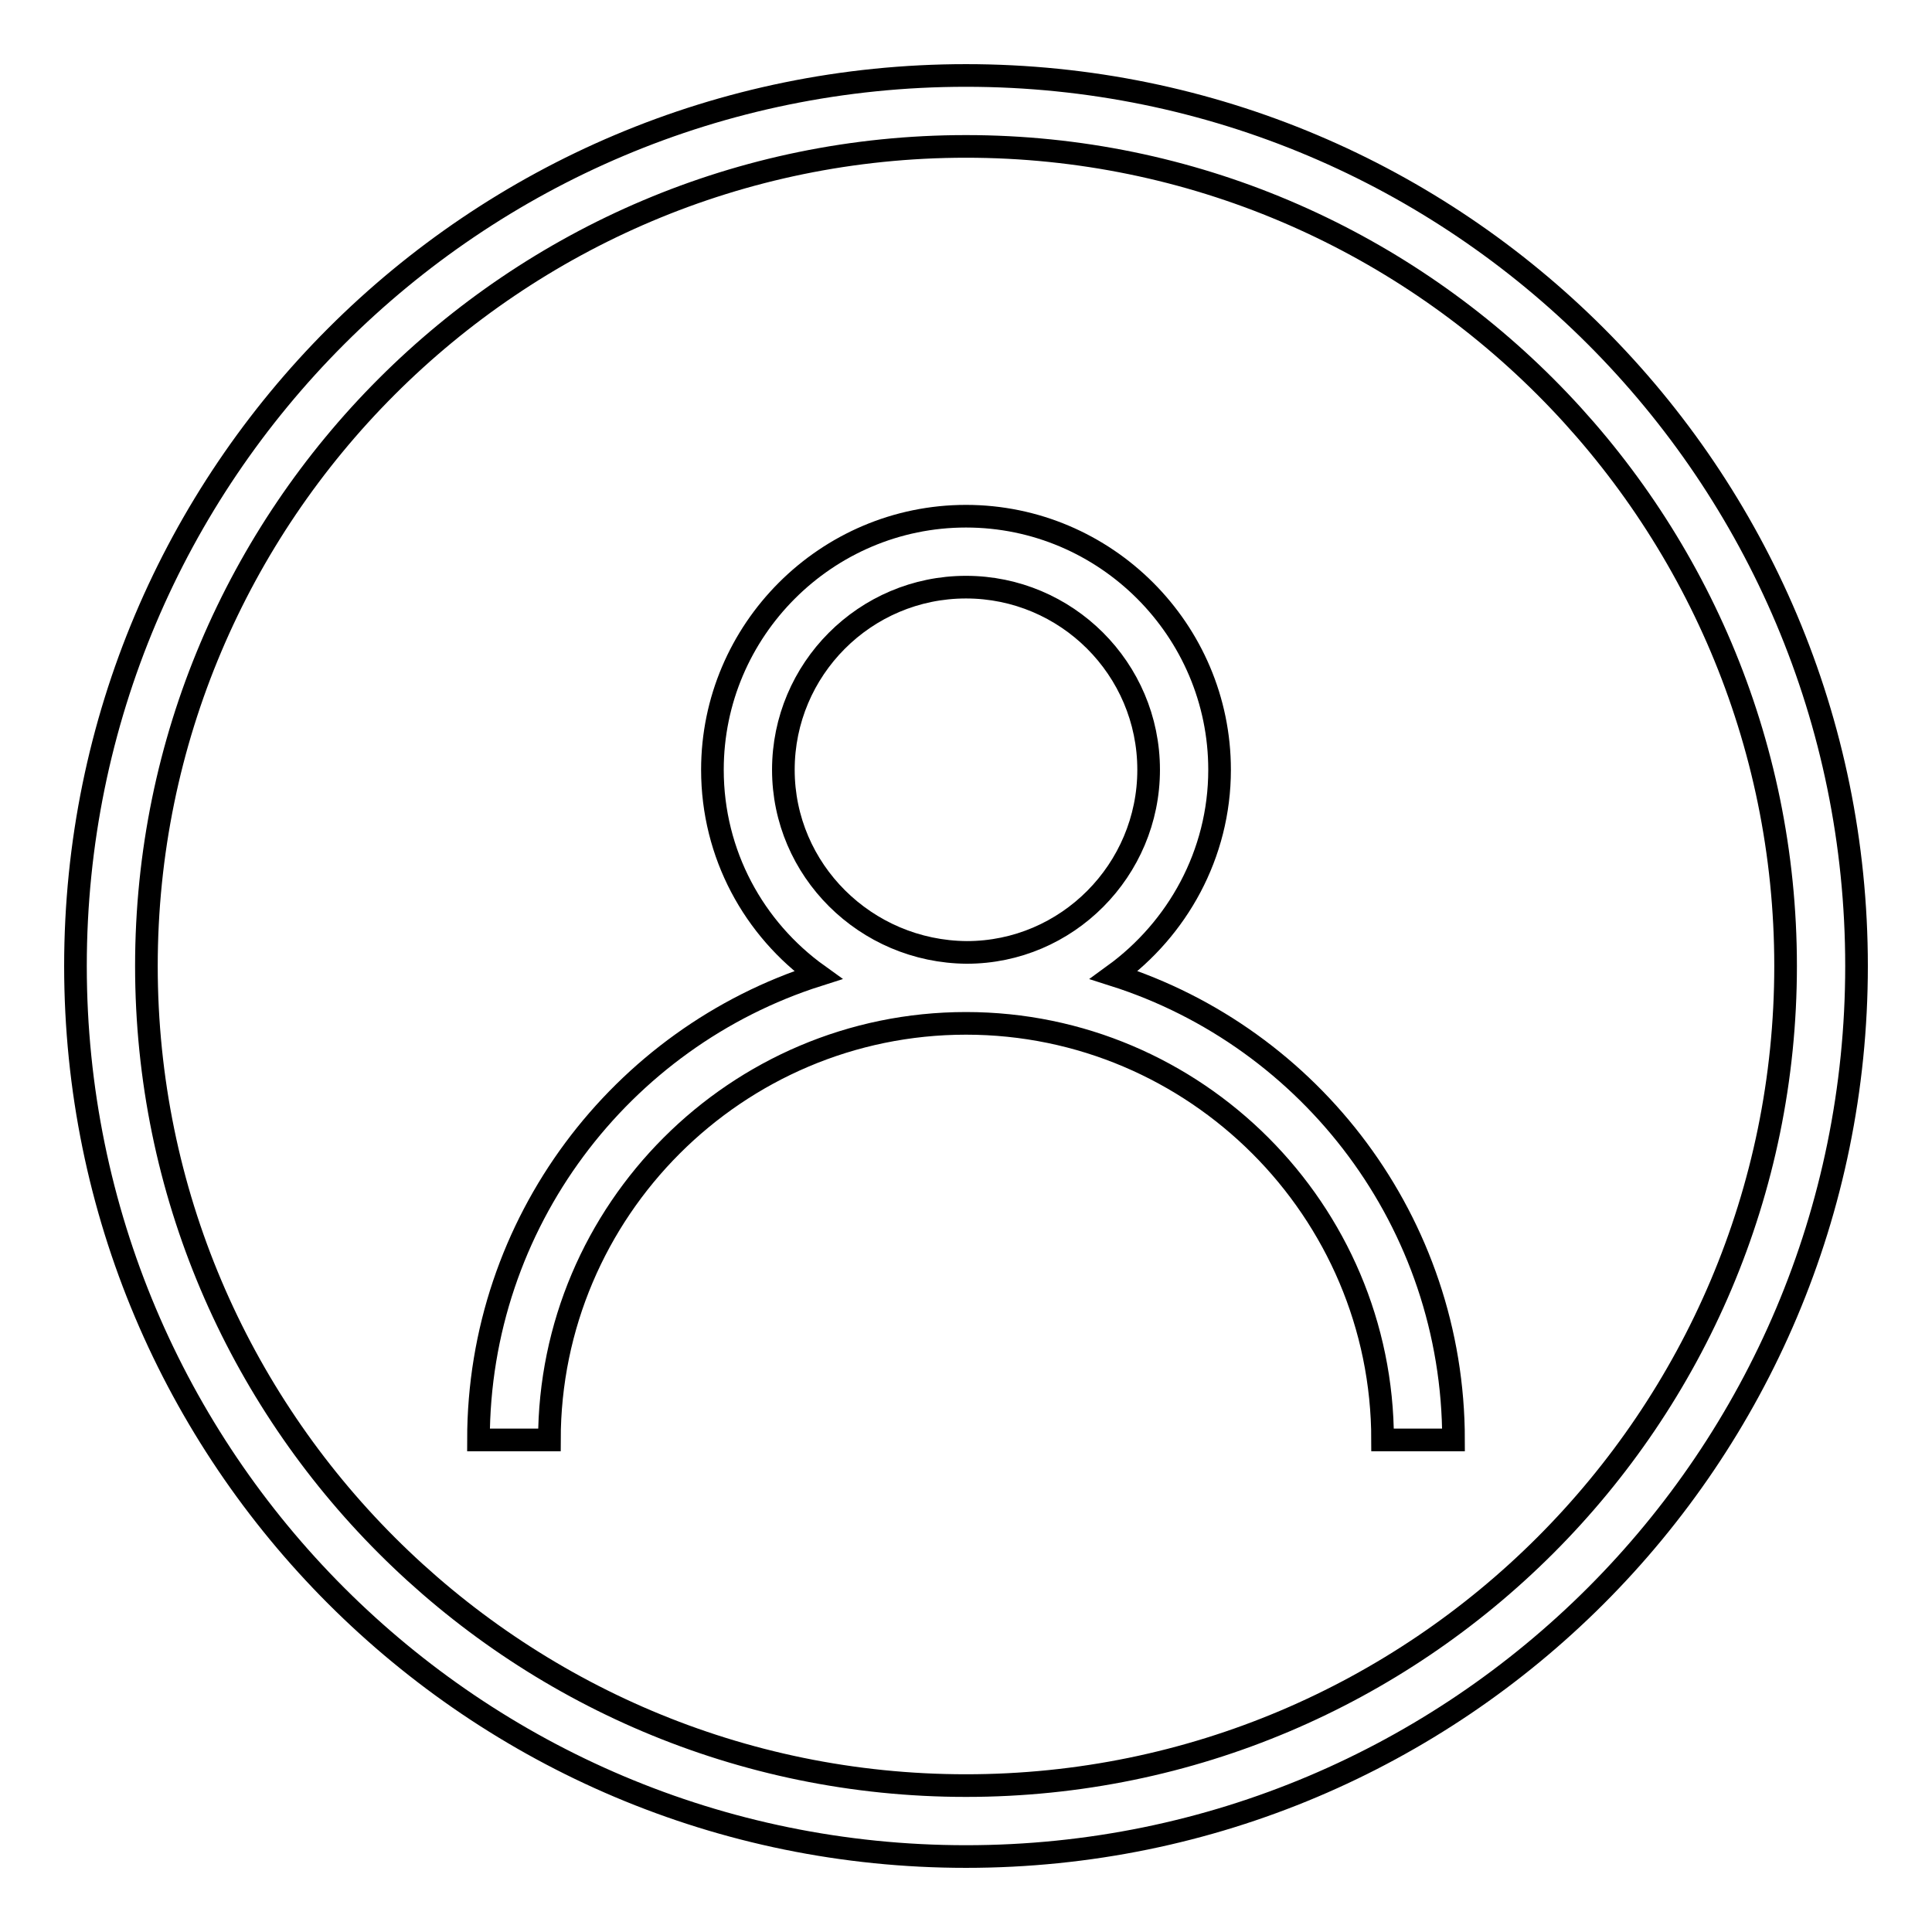
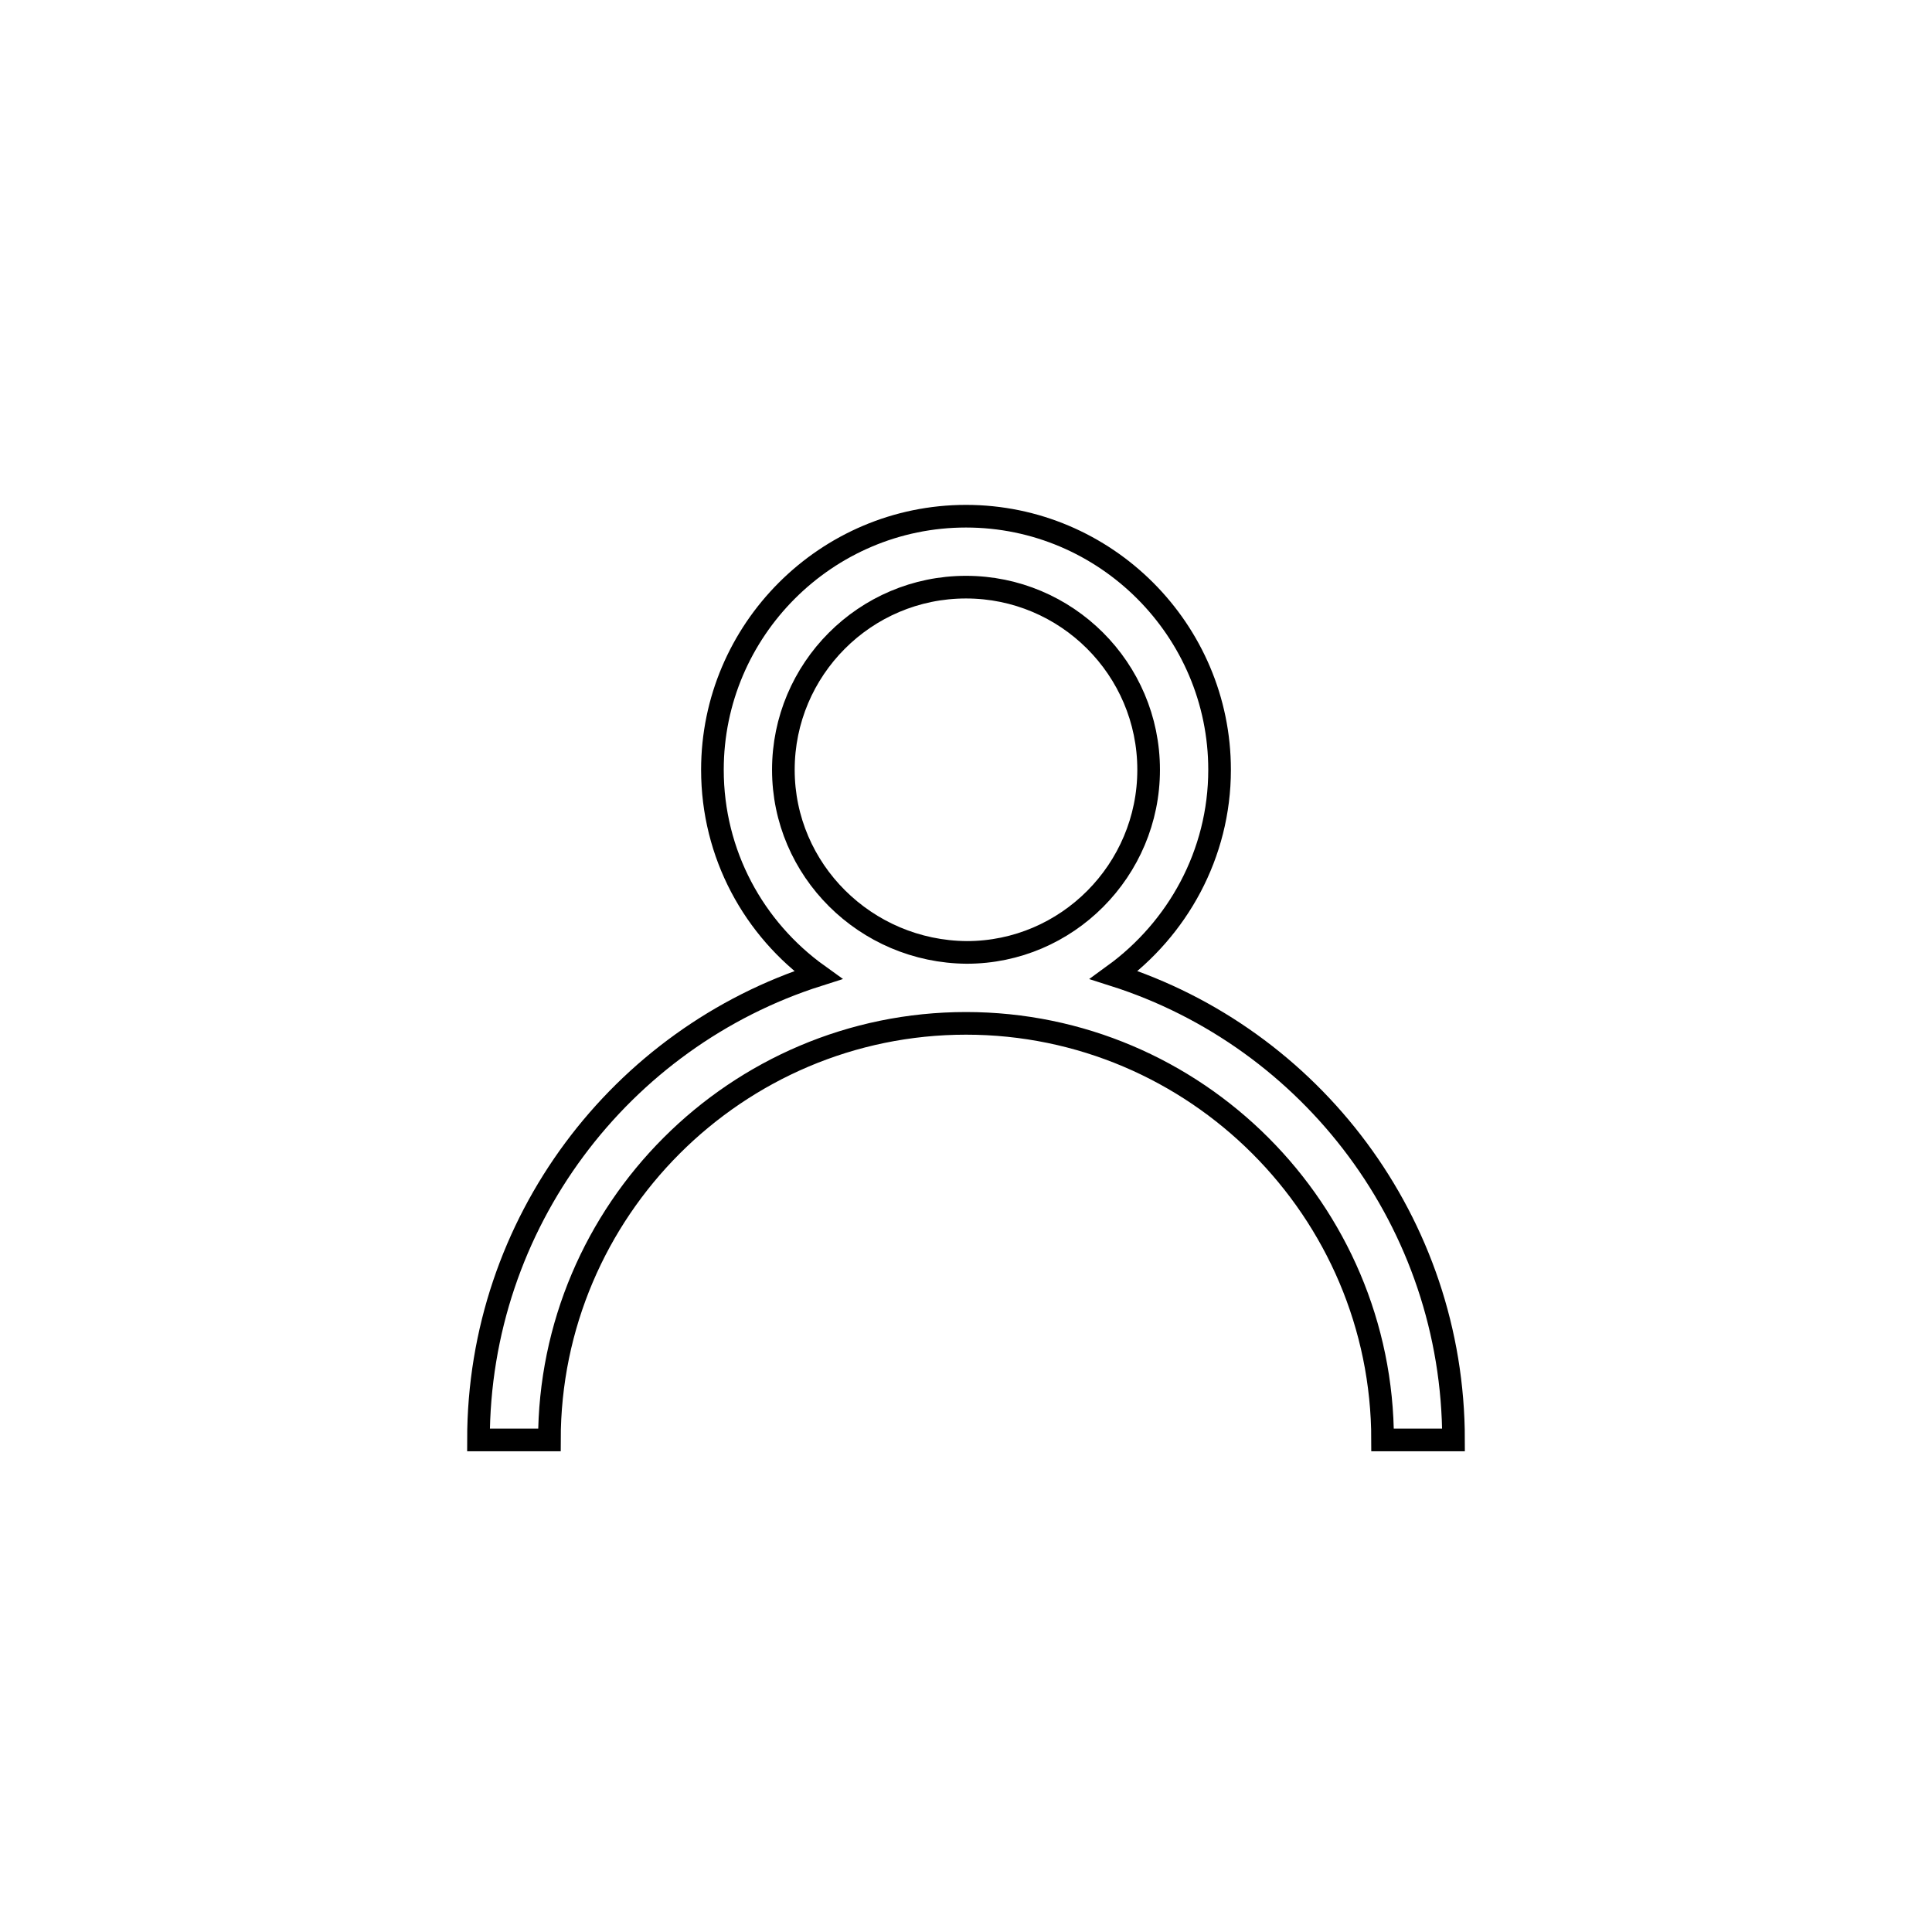
<svg xmlns="http://www.w3.org/2000/svg" version="1.1" x="0px" y="0px" viewBox="0 0 256 256" enable-background="new 0 0 256 256" xml:space="preserve">
  <g>
    <path stroke-width="3" fill-opacity="0" stroke="#000000" d="M147.6,129.2c8.4-6.1,14-16,14-27.2c0-18.5-15.1-33.6-33.6-33.6S94.4,83.5,94.4,102 c0,11.2,5.5,21.1,14,27.2c-26.1,8.3-45,32.8-45,61.6h9.4c0-30.4,24.8-55.2,55.2-55.2s55.2,24.8,55.2,55.2h9.4 C192.6,162,173.7,137.5,147.6,129.2L147.6,129.2z M103.8,102c0-13.3,10.8-24.2,24.2-24.2c13.3,0,24.2,10.8,24.2,24.2 c0,13.3-10.8,24.2-24.1,24.2C114.7,126.1,103.8,115.3,103.8,102z" />
-     <path stroke-width="3" fill-opacity="0" stroke="#000000" d="M128,10C62.8,10,10,62.8,10,128s52.8,118,118,118s118-52.8,118-118S193.2,10,128,10z M128,236.6 c-59.9,0-108.6-48.7-108.6-108.6C19.4,68.1,68.1,19.4,128,19.4S236.6,68.1,236.6,128C236.6,187.9,187.9,236.6,128,236.6z" />
  </g>
</svg>